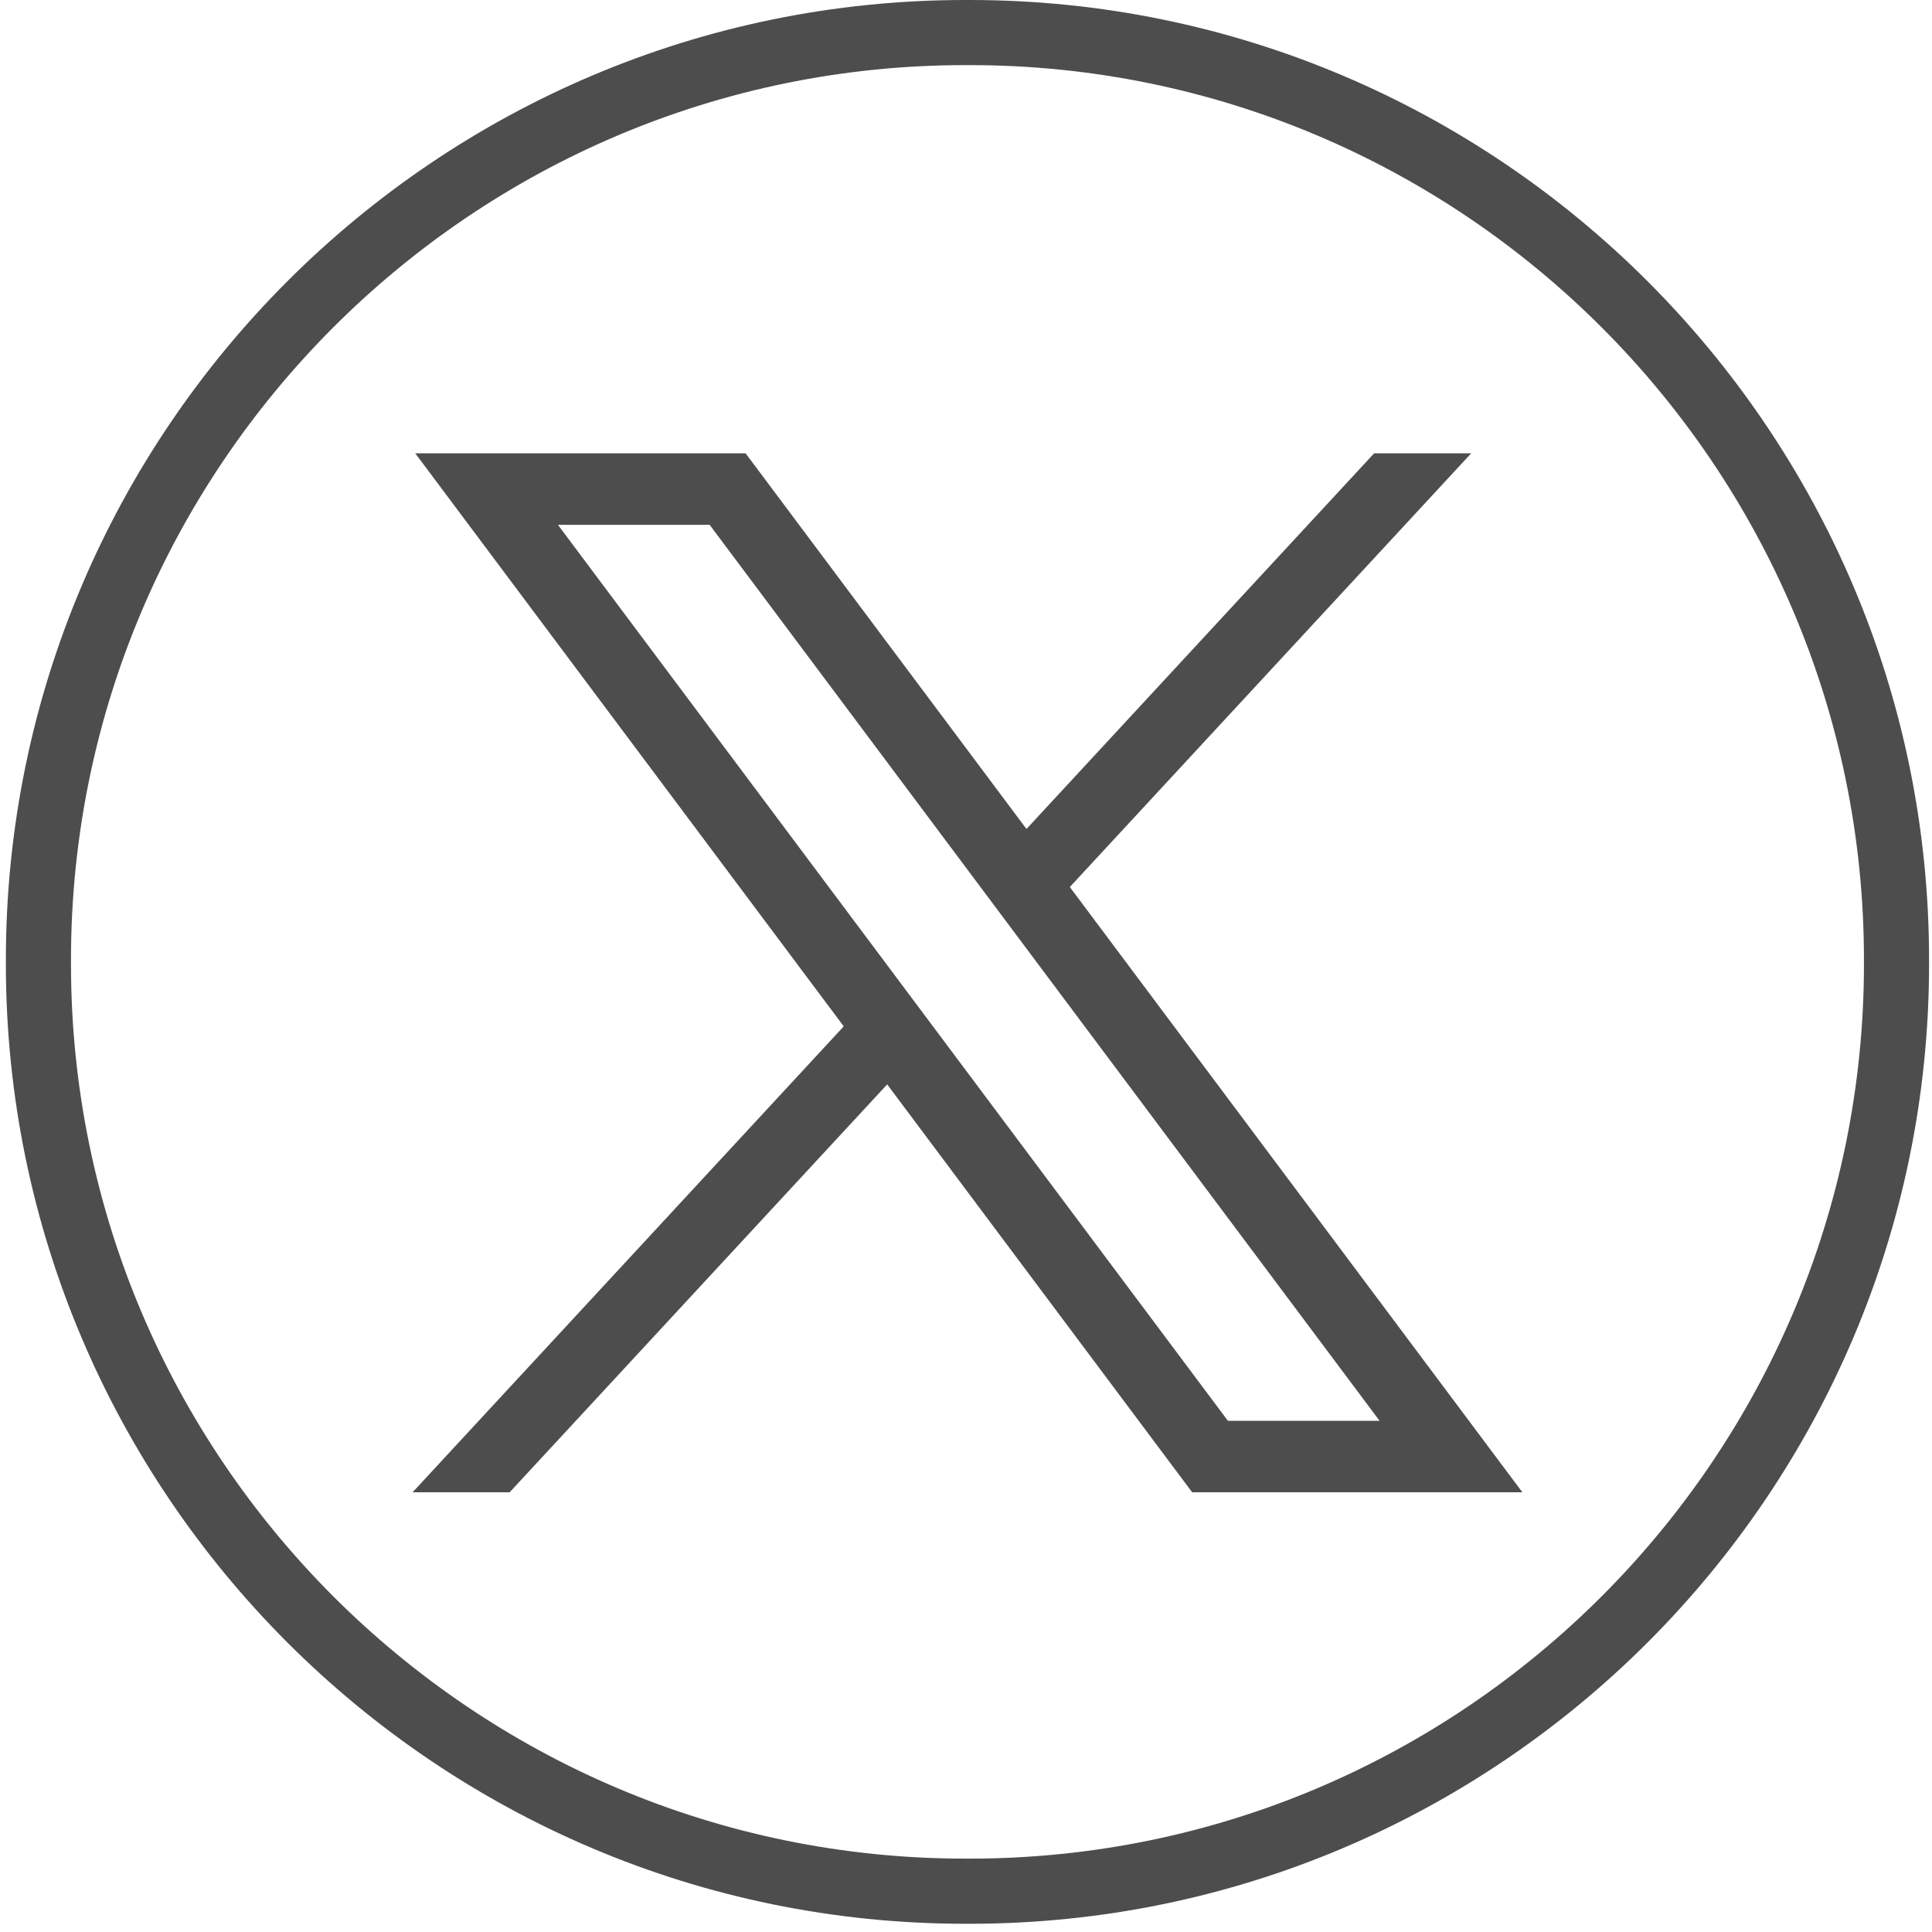
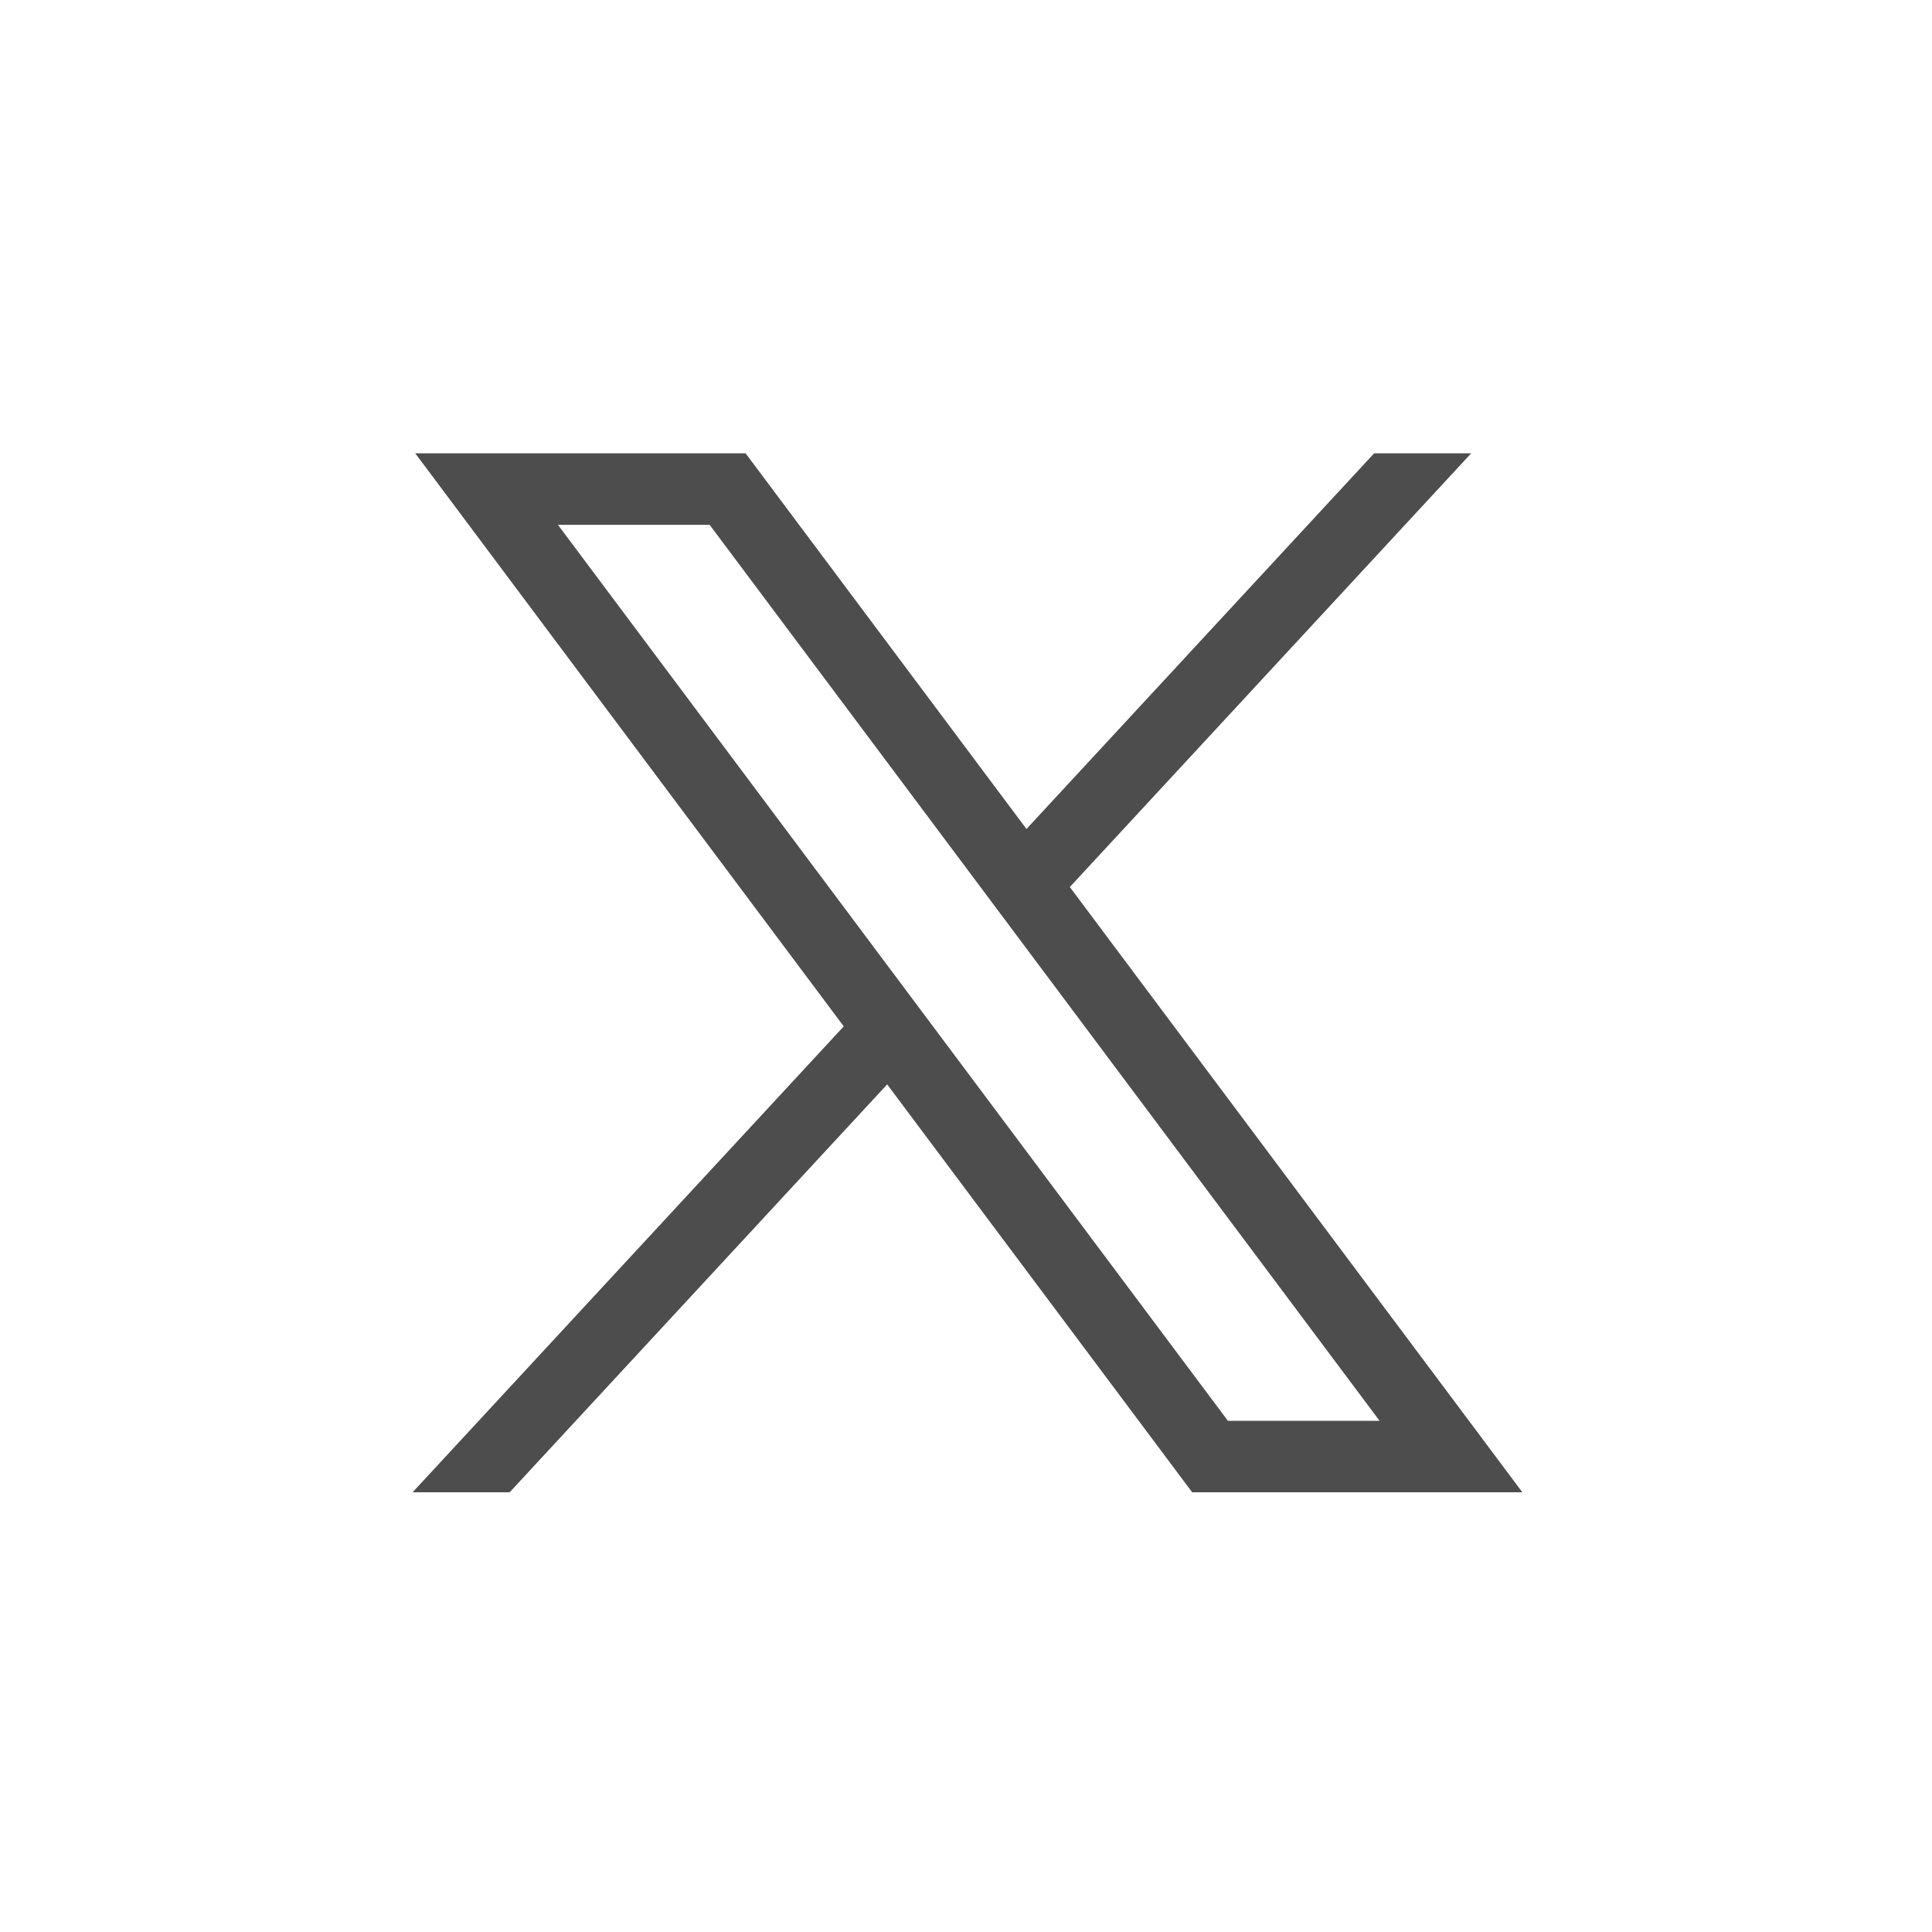
<svg xmlns="http://www.w3.org/2000/svg" width="50" height="50" viewBox="0 0 50 50" fill="none">
-   <path d="M25.093 49.787H24.983C11.291 49.787 0.152 38.644 0.152 24.948V24.838C0.152 11.143 11.291 0 24.983 0H25.093C38.785 0 49.924 11.143 49.924 24.838V24.948C49.924 38.644 38.785 49.787 25.093 49.787ZM24.983 1.685C12.22 1.685 1.837 12.071 1.837 24.838V24.948C1.837 37.715 12.22 48.101 24.983 48.101H25.093C37.856 48.101 48.239 37.715 48.239 24.948V24.838C48.239 12.071 37.856 1.685 25.093 1.685H24.983Z" fill="#4D4D4D" />
  <path d="M10.747 11.732L21.836 26.562L10.678 38.62H13.19L22.96 28.064L30.853 38.62H39.399L27.687 22.956L38.074 11.732H35.562L26.565 21.454L19.296 11.732H10.749H10.747ZM14.44 13.583H18.366L35.703 36.77H31.778L14.44 13.583Z" fill="#4D4D4D" />
</svg>